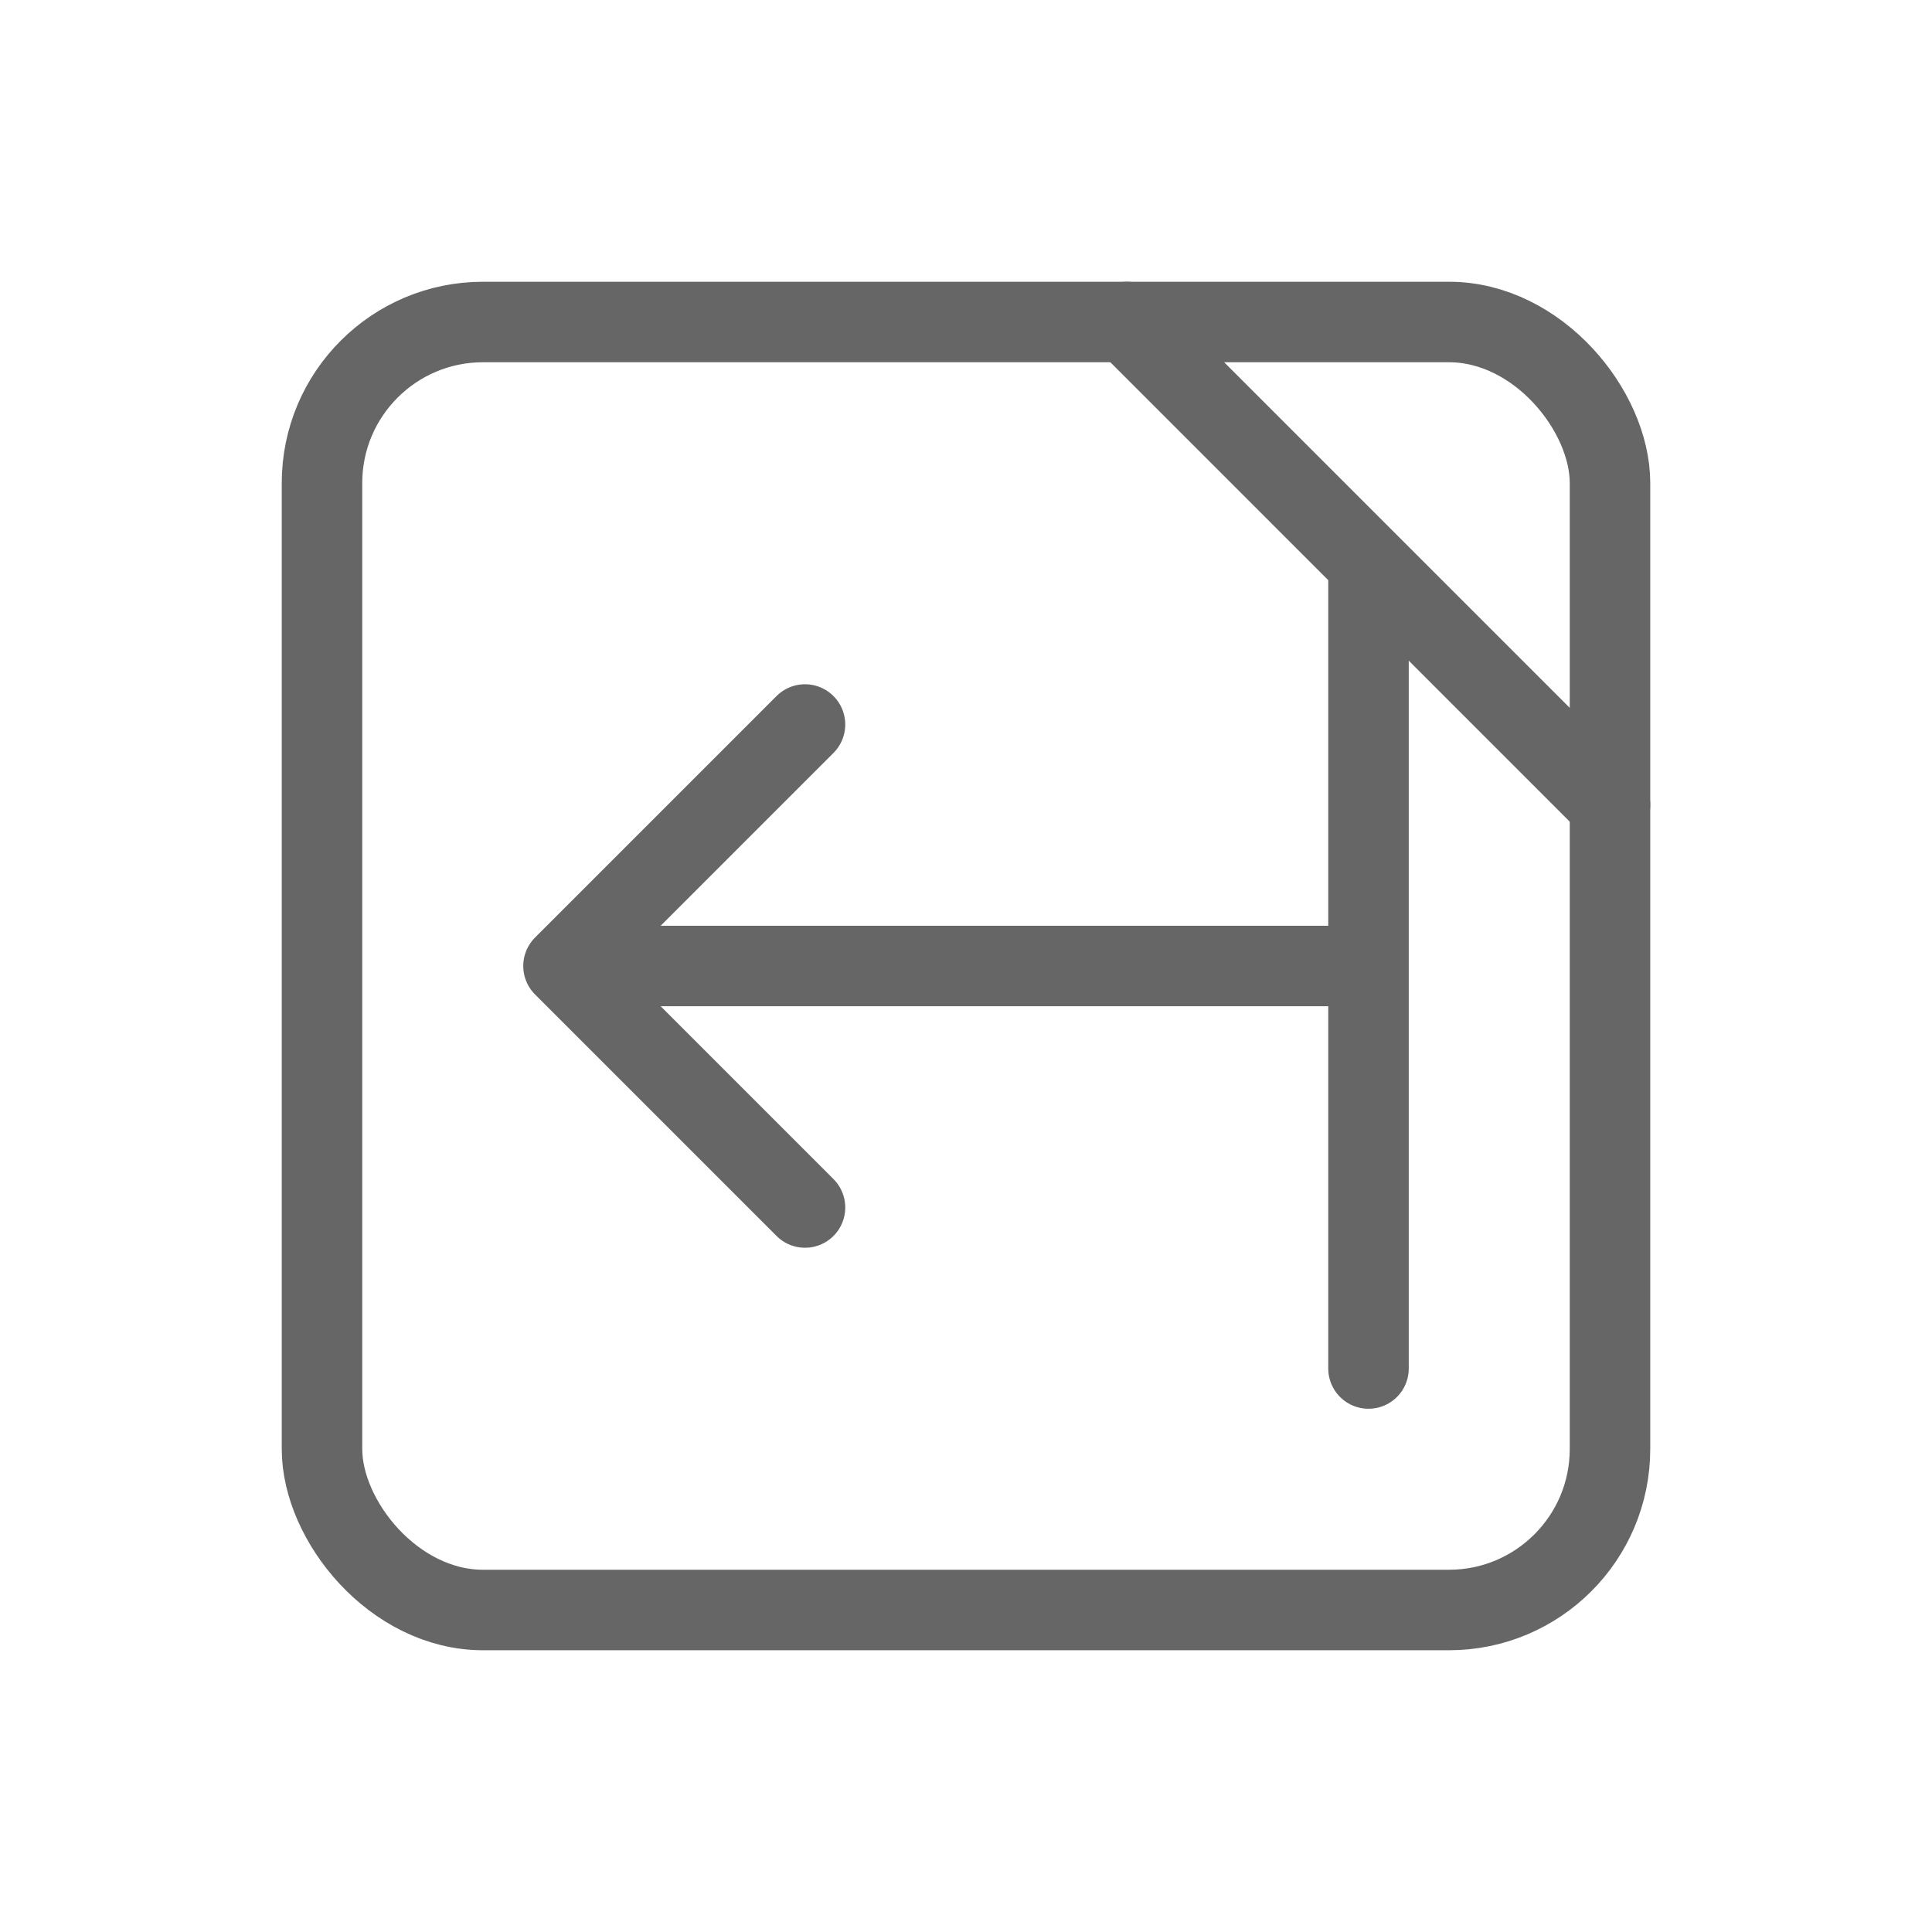
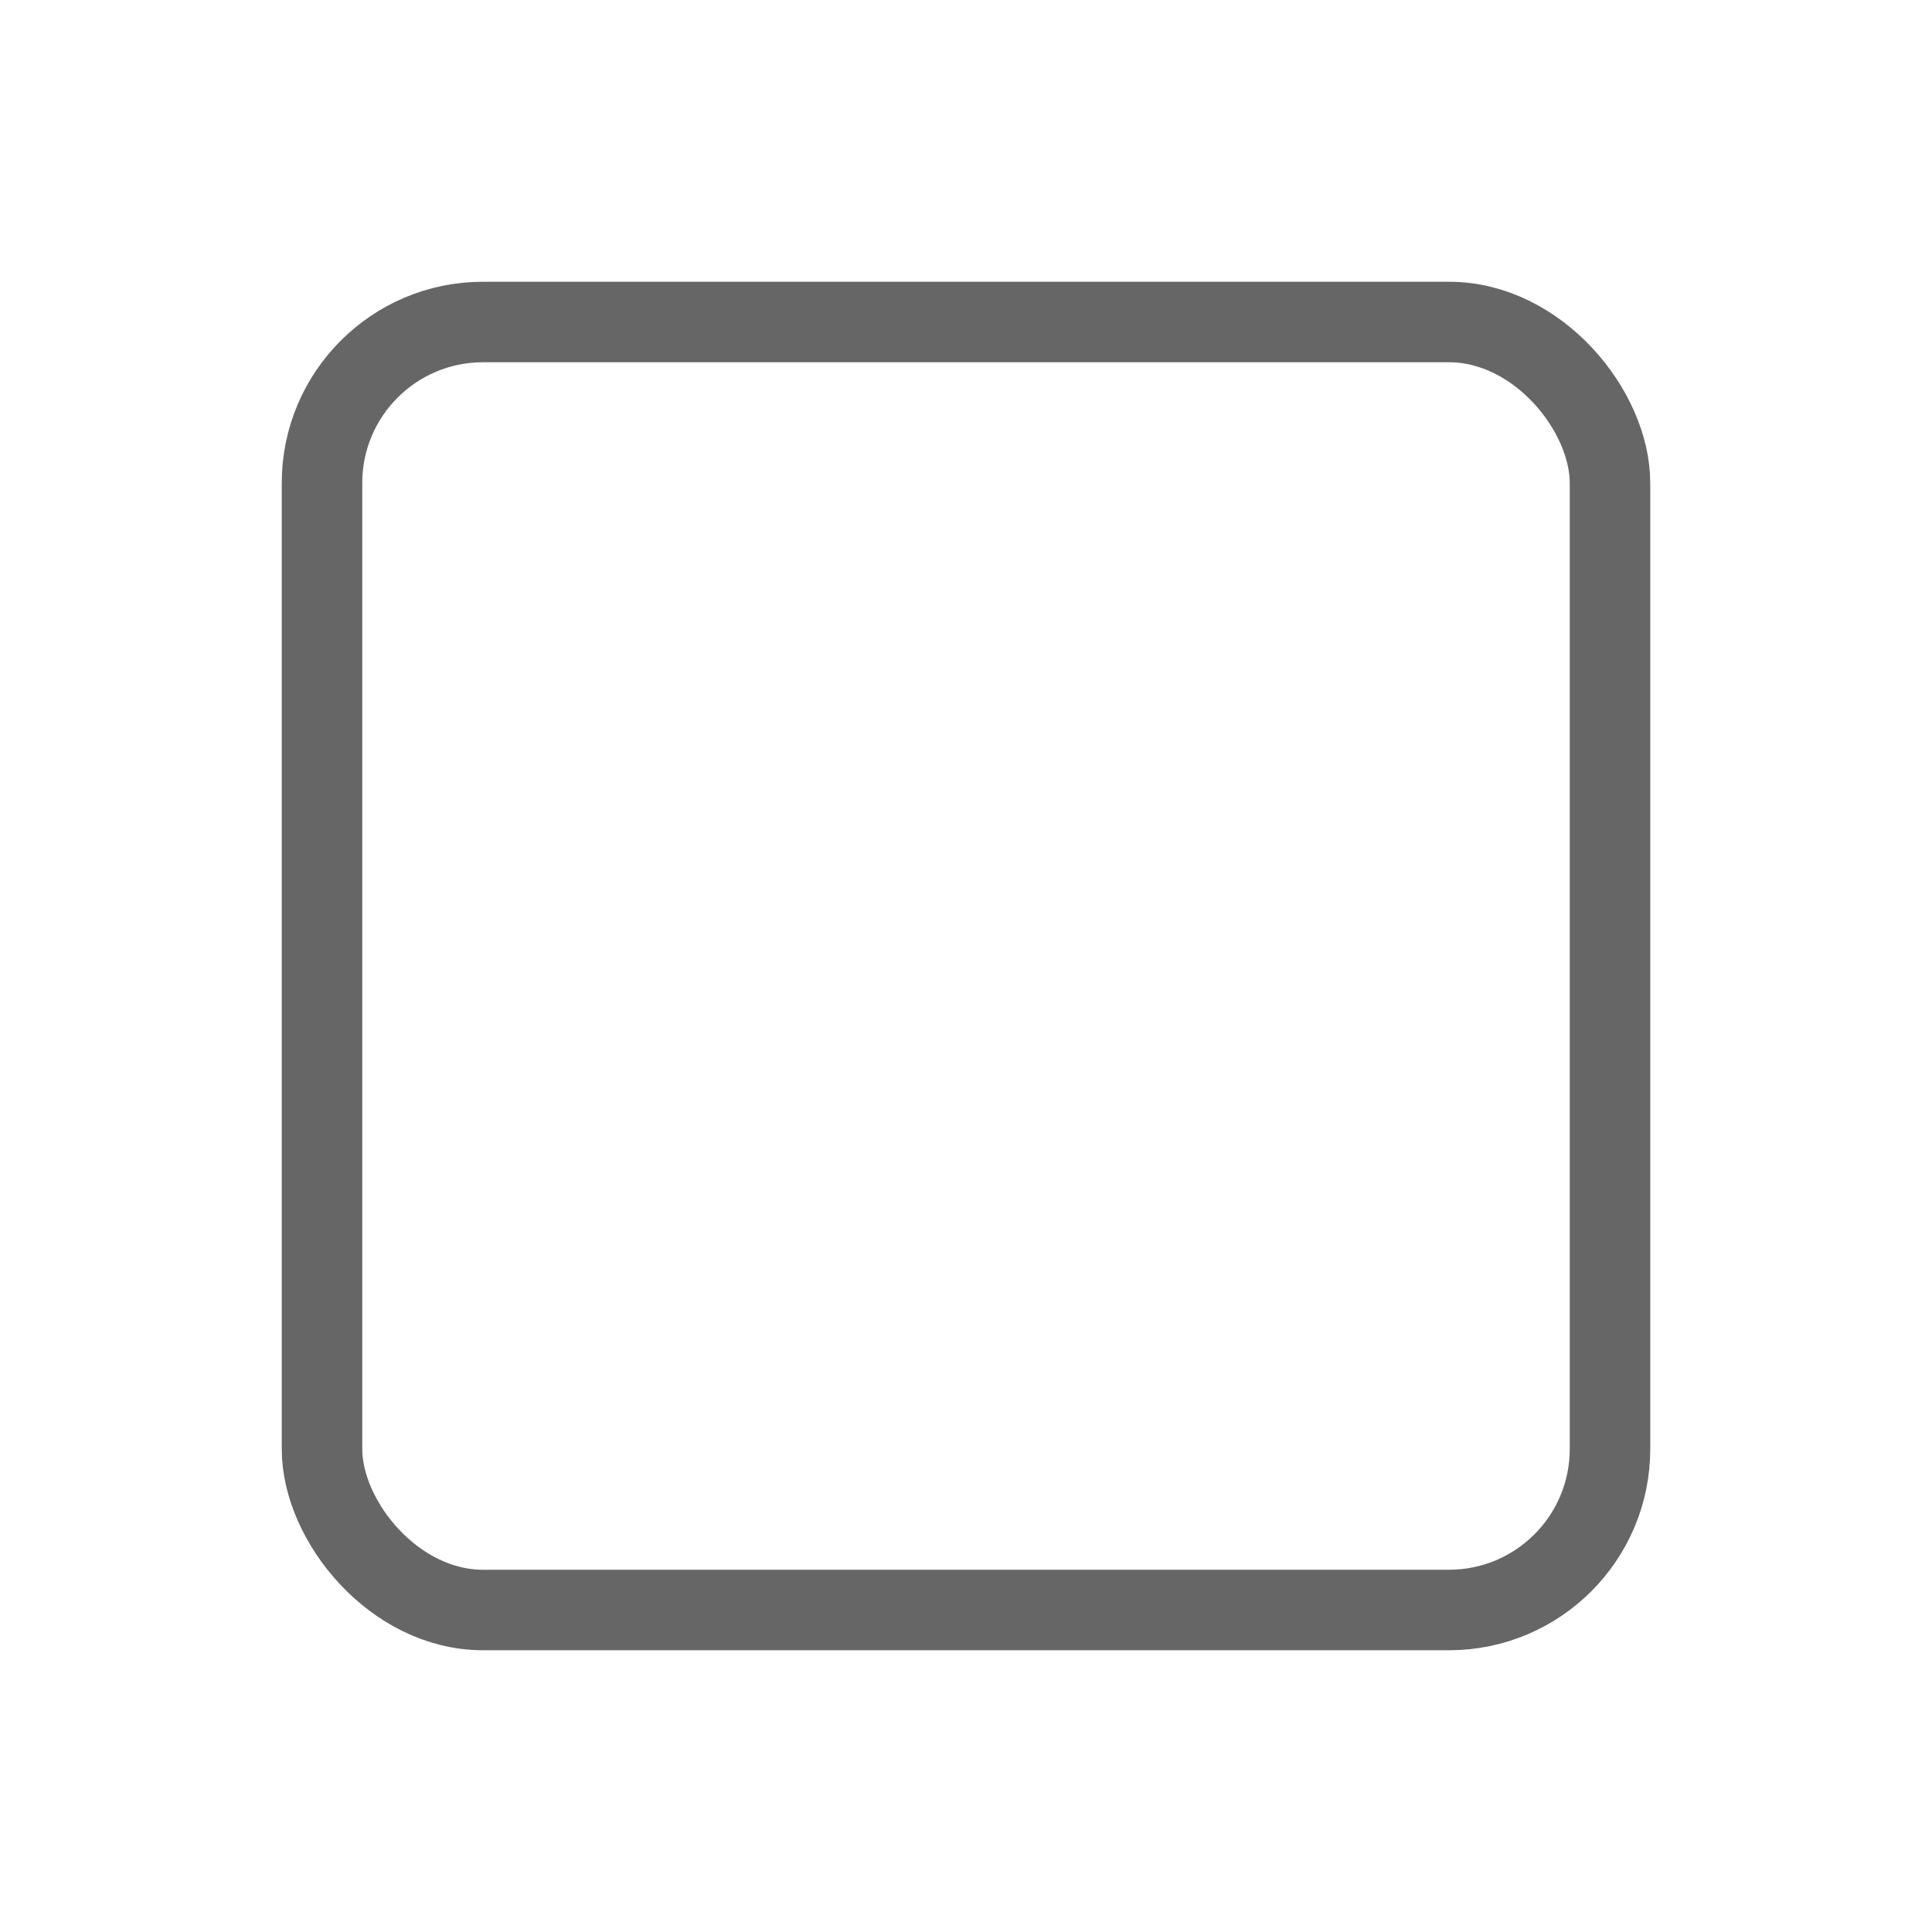
<svg xmlns="http://www.w3.org/2000/svg" width="48" height="48" viewBox="0 0 48 48" fill="none">
-   <path d="M14 24h20M14 24l6-6M14 24l6 6M34 14v20M34 14l-6-6M34 14l6 6" stroke="#666" stroke-width="2" stroke-linecap="round" stroke-linejoin="round" />
  <rect x="8" y="8" width="32" height="32" rx="4" stroke="#666" stroke-width="2" />
</svg>